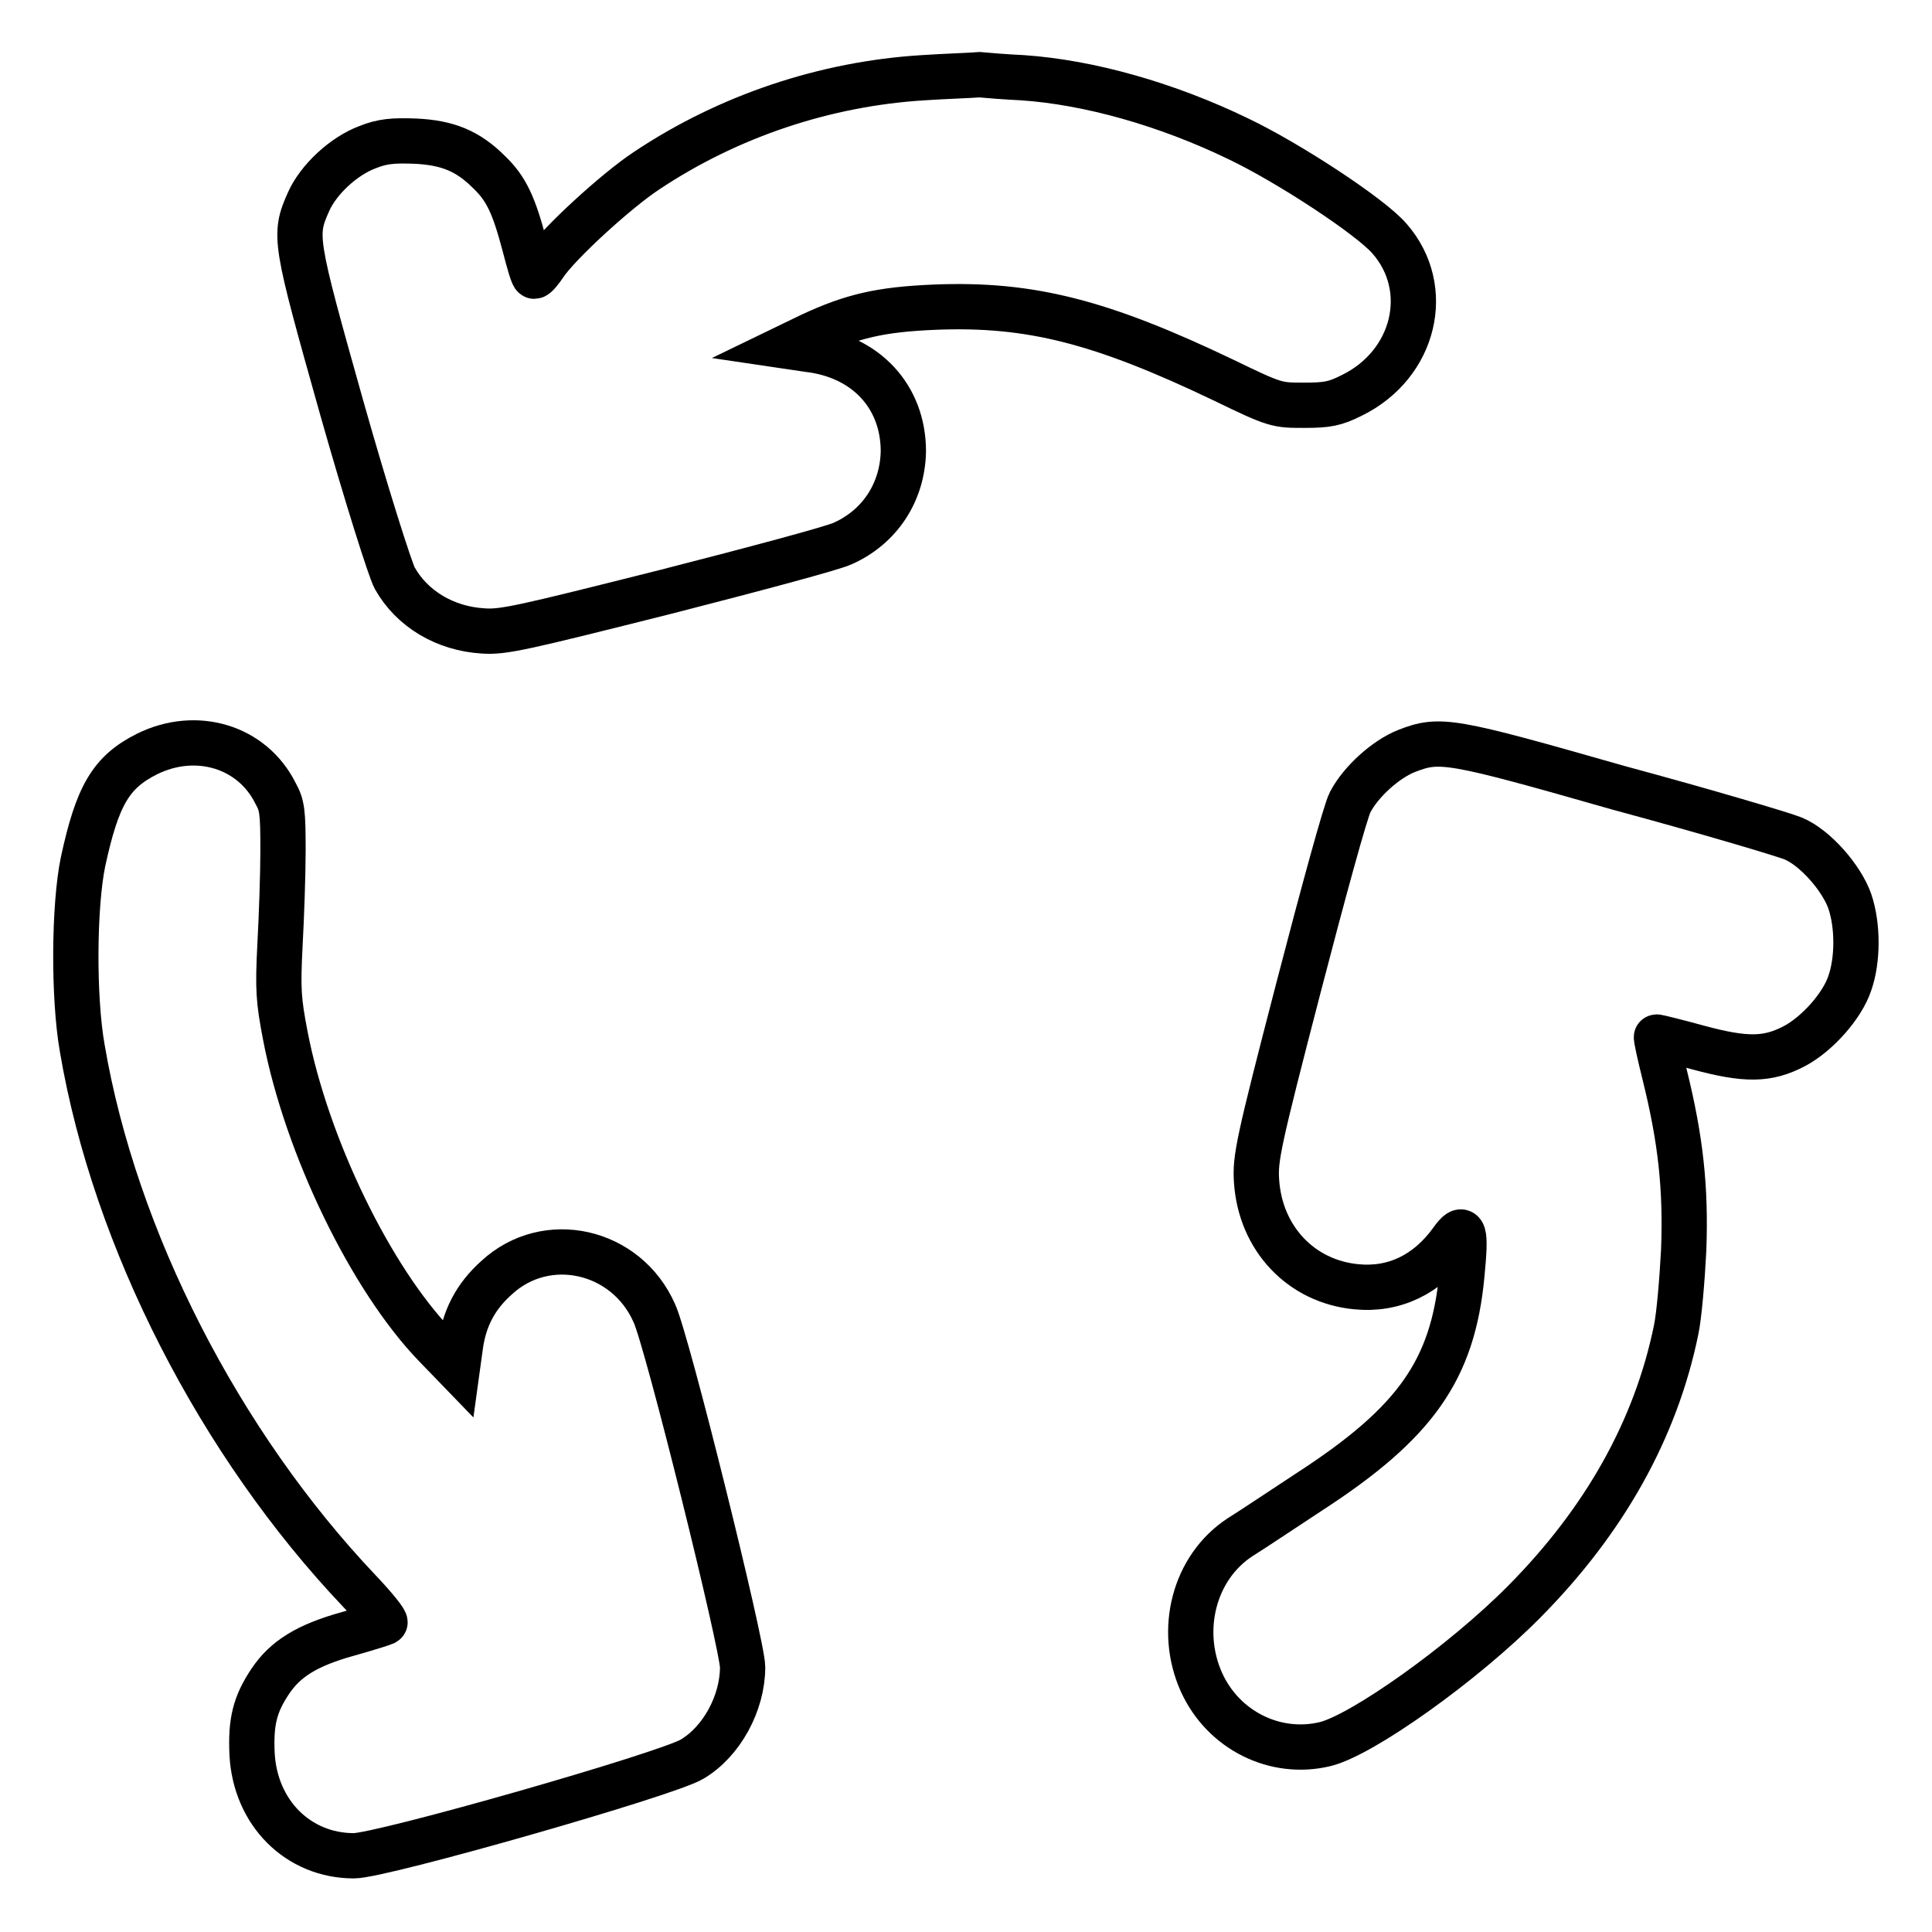
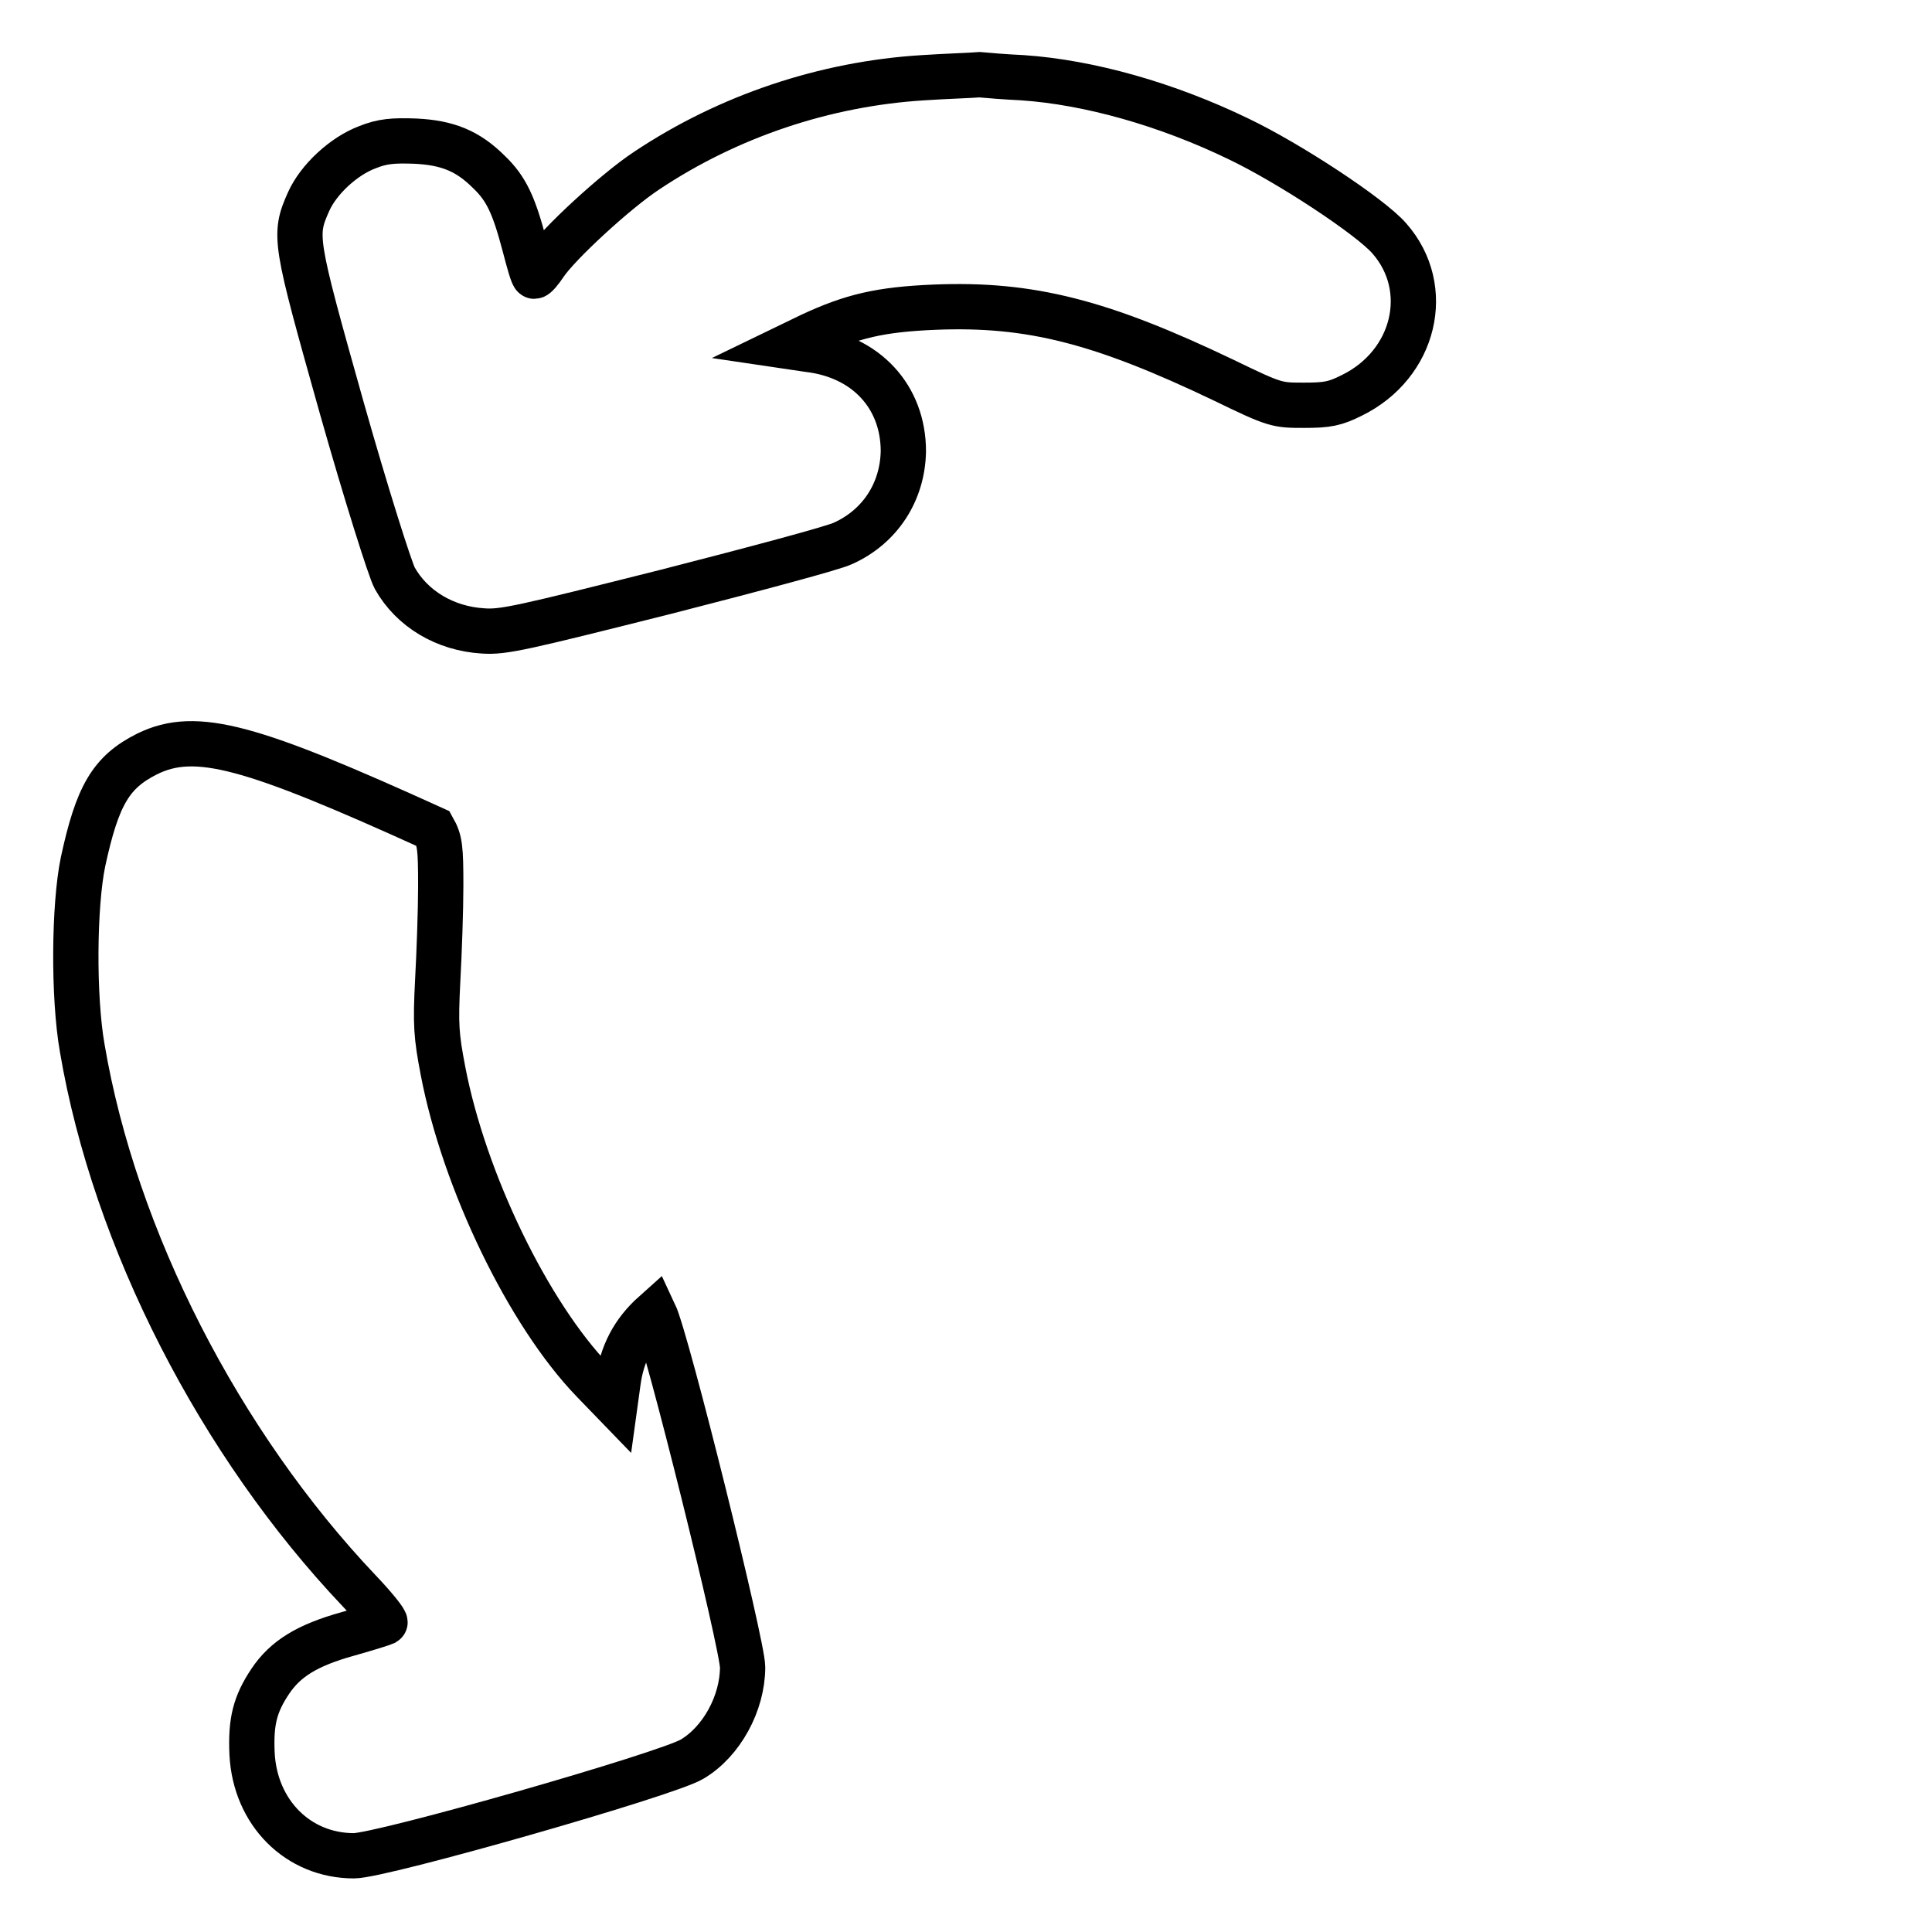
<svg xmlns="http://www.w3.org/2000/svg" version="1.1" x="0px" y="0px" viewBox="0 0 256 256" enable-background="new 0 0 256 256" xml:space="preserve">
  <g>
    <g>
      <g>
        <path stroke-width="6" fill-opacity="0" stroke="#000000" d="M122.3,10.3c-13,0.8-25.8,5.1-36.6,12.3c-4.1,2.7-11.7,9.7-13.5,12.4c-0.6,0.9-1.2,1.6-1.4,1.6s-0.7-1.8-1.3-4.1c-1.4-5.3-2.4-7.5-4.7-9.7c-2.8-2.8-5.5-3.9-9.8-4.1c-2.9-0.1-4.3,0-6.3,0.8c-3.2,1.2-6.5,4.3-7.8,7.2c-2,4.5-1.9,5,4.4,27.4c3.2,11.3,6.4,21.4,7,22.5c2.3,4.1,6.7,6.7,11.7,7c2.7,0.2,5.2-0.4,24.3-5.2c11.7-3,22.2-5.8,23.4-6.4c4.9-2.2,7.9-6.8,8-12.2c0-7.2-4.9-12.6-12.6-13.5l-2.7-0.4l3.1-1.5c5.4-2.5,9.1-3.4,16.4-3.7c12.6-0.5,22,1.9,38.3,9.7c6.8,3.3,7,3.3,10.6,3.3c3.1,0,4.1-0.2,6.3-1.3c8.4-4.1,10.8-14.2,5-20.8c-2.5-2.9-13.3-10-20-13.2c-9.5-4.6-19.8-7.5-28.6-8.1c-2.1-0.1-4.7-0.3-5.7-0.4C128.6,10,125.3,10.1,122.3,10.3z" />
-         <path stroke-width="6" fill-opacity="0" stroke="#000000" d="M19.5,99.9c-4.8,2.4-6.6,5.5-8.5,14.3c-1.2,5.8-1.3,17.9-0.1,24.7c4.3,25.3,18.2,52.4,36.7,71.9c2.1,2.2,3.6,4.1,3.4,4.2s-2.4,0.8-4.9,1.5c-5.4,1.5-8.3,3.3-10.3,6.3c-2,3-2.6,5.3-2.4,9.6c0.4,7.8,6.1,13.5,13.5,13.5c3.7,0,41.5-10.8,44.8-12.8c3.9-2.3,6.7-7.4,6.7-12.2c0-2.9-10-43.3-11.7-46.9c-3.7-8.4-14.3-10.8-20.9-4.7c-2.8,2.5-4.3,5.4-4.8,9.1l-0.4,2.9l-2.9-3c-8.6-8.9-17.1-26.5-19.9-41.1c-0.9-4.7-1-6.1-0.7-12c0.2-3.7,0.4-9.3,0.4-12.5c0-5.1-0.1-6-1-7.6C33.4,98.9,26,96.7,19.5,99.9z" />
-         <path stroke-width="6" fill-opacity="0" stroke="#000000" d="M186.4,99.5c-2.8,1.1-6.1,4.1-7.5,6.8c-0.6,1.1-3.6,12.1-6.8,24.4c-5.4,20.8-5.8,22.8-5.6,25.8c0.5,7.6,5.9,13.3,13.2,14c5,0.5,9.4-1.6,12.6-6c1.7-2.4,2-1.6,1.4,4.5c-1.2,12.5-6.1,19.5-20.1,28.6c-3.8,2.5-8,5.3-9.3,6.1c-6.1,4-8.2,12.3-5.1,19.2c2.9,6.4,9.8,9.8,16.4,8.2c4.9-1.2,18.3-10.7,26.4-18.9c10.6-10.7,17.4-22.8,20.1-36c0.4-1.9,0.8-6.7,1-10.6c0.3-8.2-0.4-14.6-2.5-23.1c-0.7-2.8-1.2-5.1-1.1-5.1c0.1,0,2.6,0.6,5.5,1.4c6.3,1.7,9.2,1.7,12.8-0.2c3-1.6,6.3-5.3,7.3-8.3c1.1-3.1,1.1-7.7,0-10.9c-1.1-3.1-4.6-7.1-7.5-8.3c-1.2-0.5-11.6-3.6-23.1-6.7C192.1,98,190.8,97.8,186.4,99.5z" />
+         <path stroke-width="6" fill-opacity="0" stroke="#000000" d="M19.5,99.9c-4.8,2.4-6.6,5.5-8.5,14.3c-1.2,5.8-1.3,17.9-0.1,24.7c4.3,25.3,18.2,52.4,36.7,71.9c2.1,2.2,3.6,4.1,3.4,4.2s-2.4,0.8-4.9,1.5c-5.4,1.5-8.3,3.3-10.3,6.3c-2,3-2.6,5.3-2.4,9.6c0.4,7.8,6.1,13.5,13.5,13.5c3.7,0,41.5-10.8,44.8-12.8c3.9-2.3,6.7-7.4,6.7-12.2c0-2.9-10-43.3-11.7-46.9c-2.8,2.5-4.3,5.4-4.8,9.1l-0.4,2.9l-2.9-3c-8.6-8.9-17.1-26.5-19.9-41.1c-0.9-4.7-1-6.1-0.7-12c0.2-3.7,0.4-9.3,0.4-12.5c0-5.1-0.1-6-1-7.6C33.4,98.9,26,96.7,19.5,99.9z" />
      </g>
    </g>
  </g>
</svg>